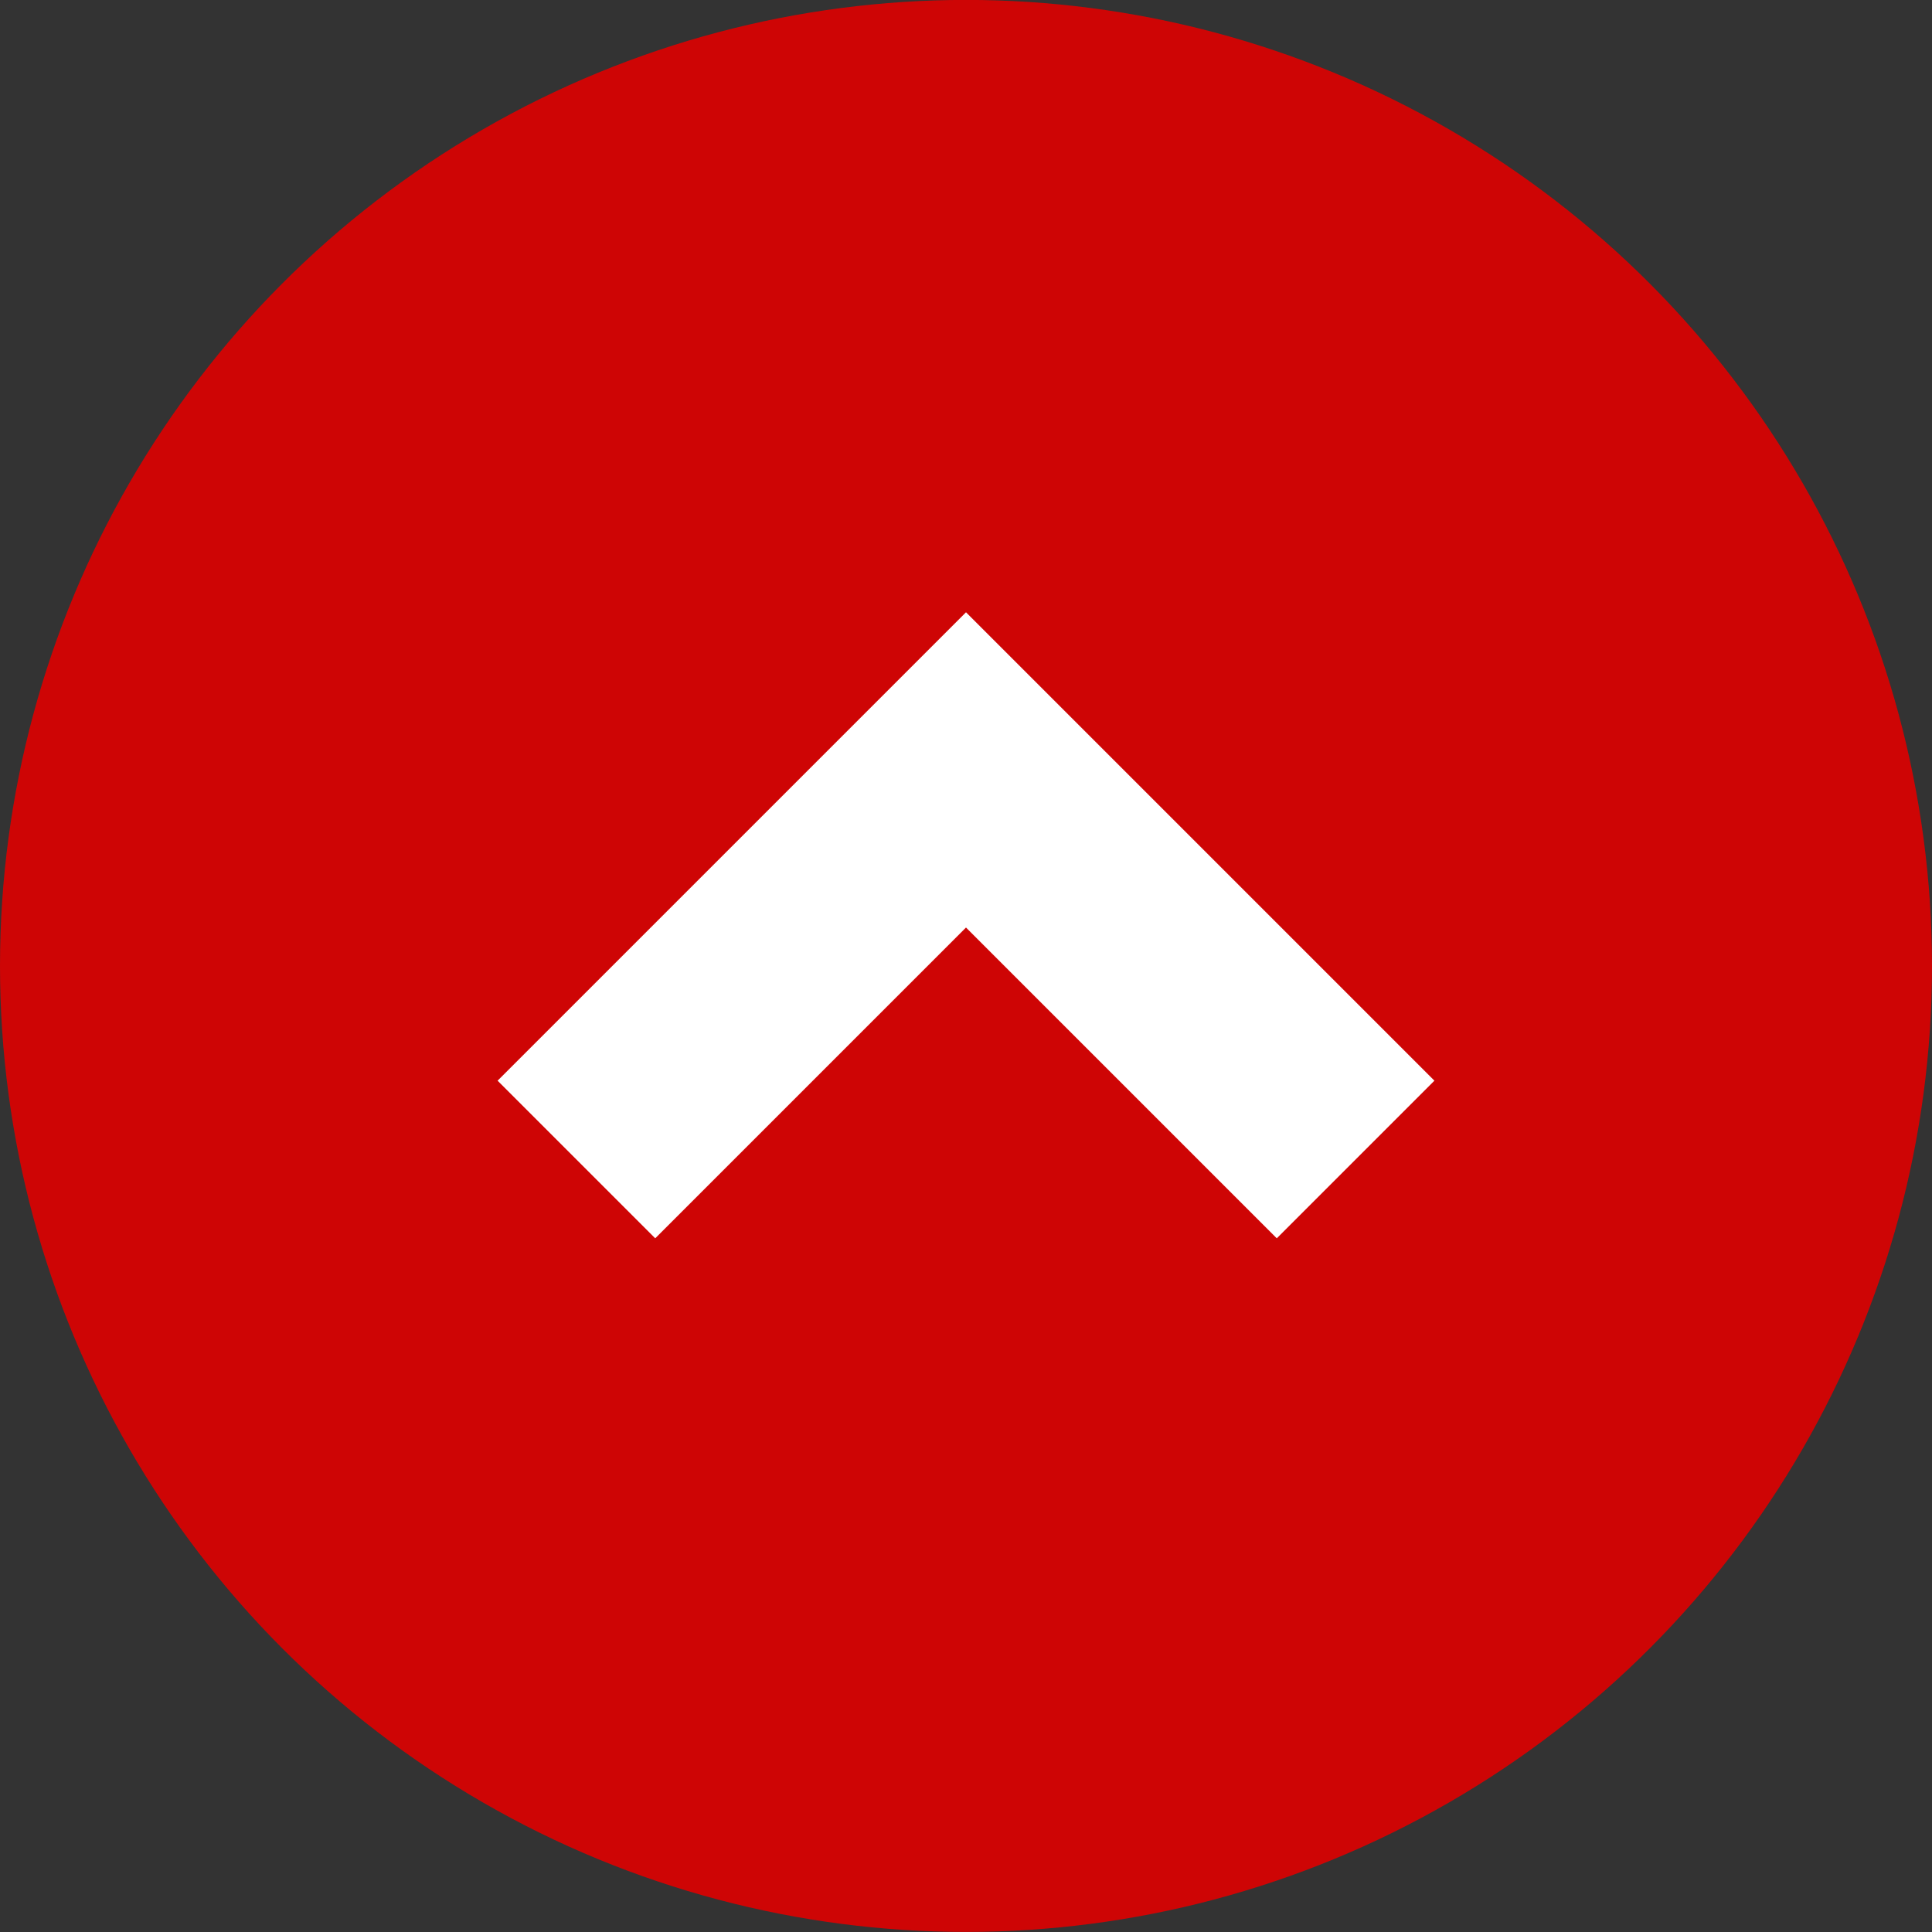
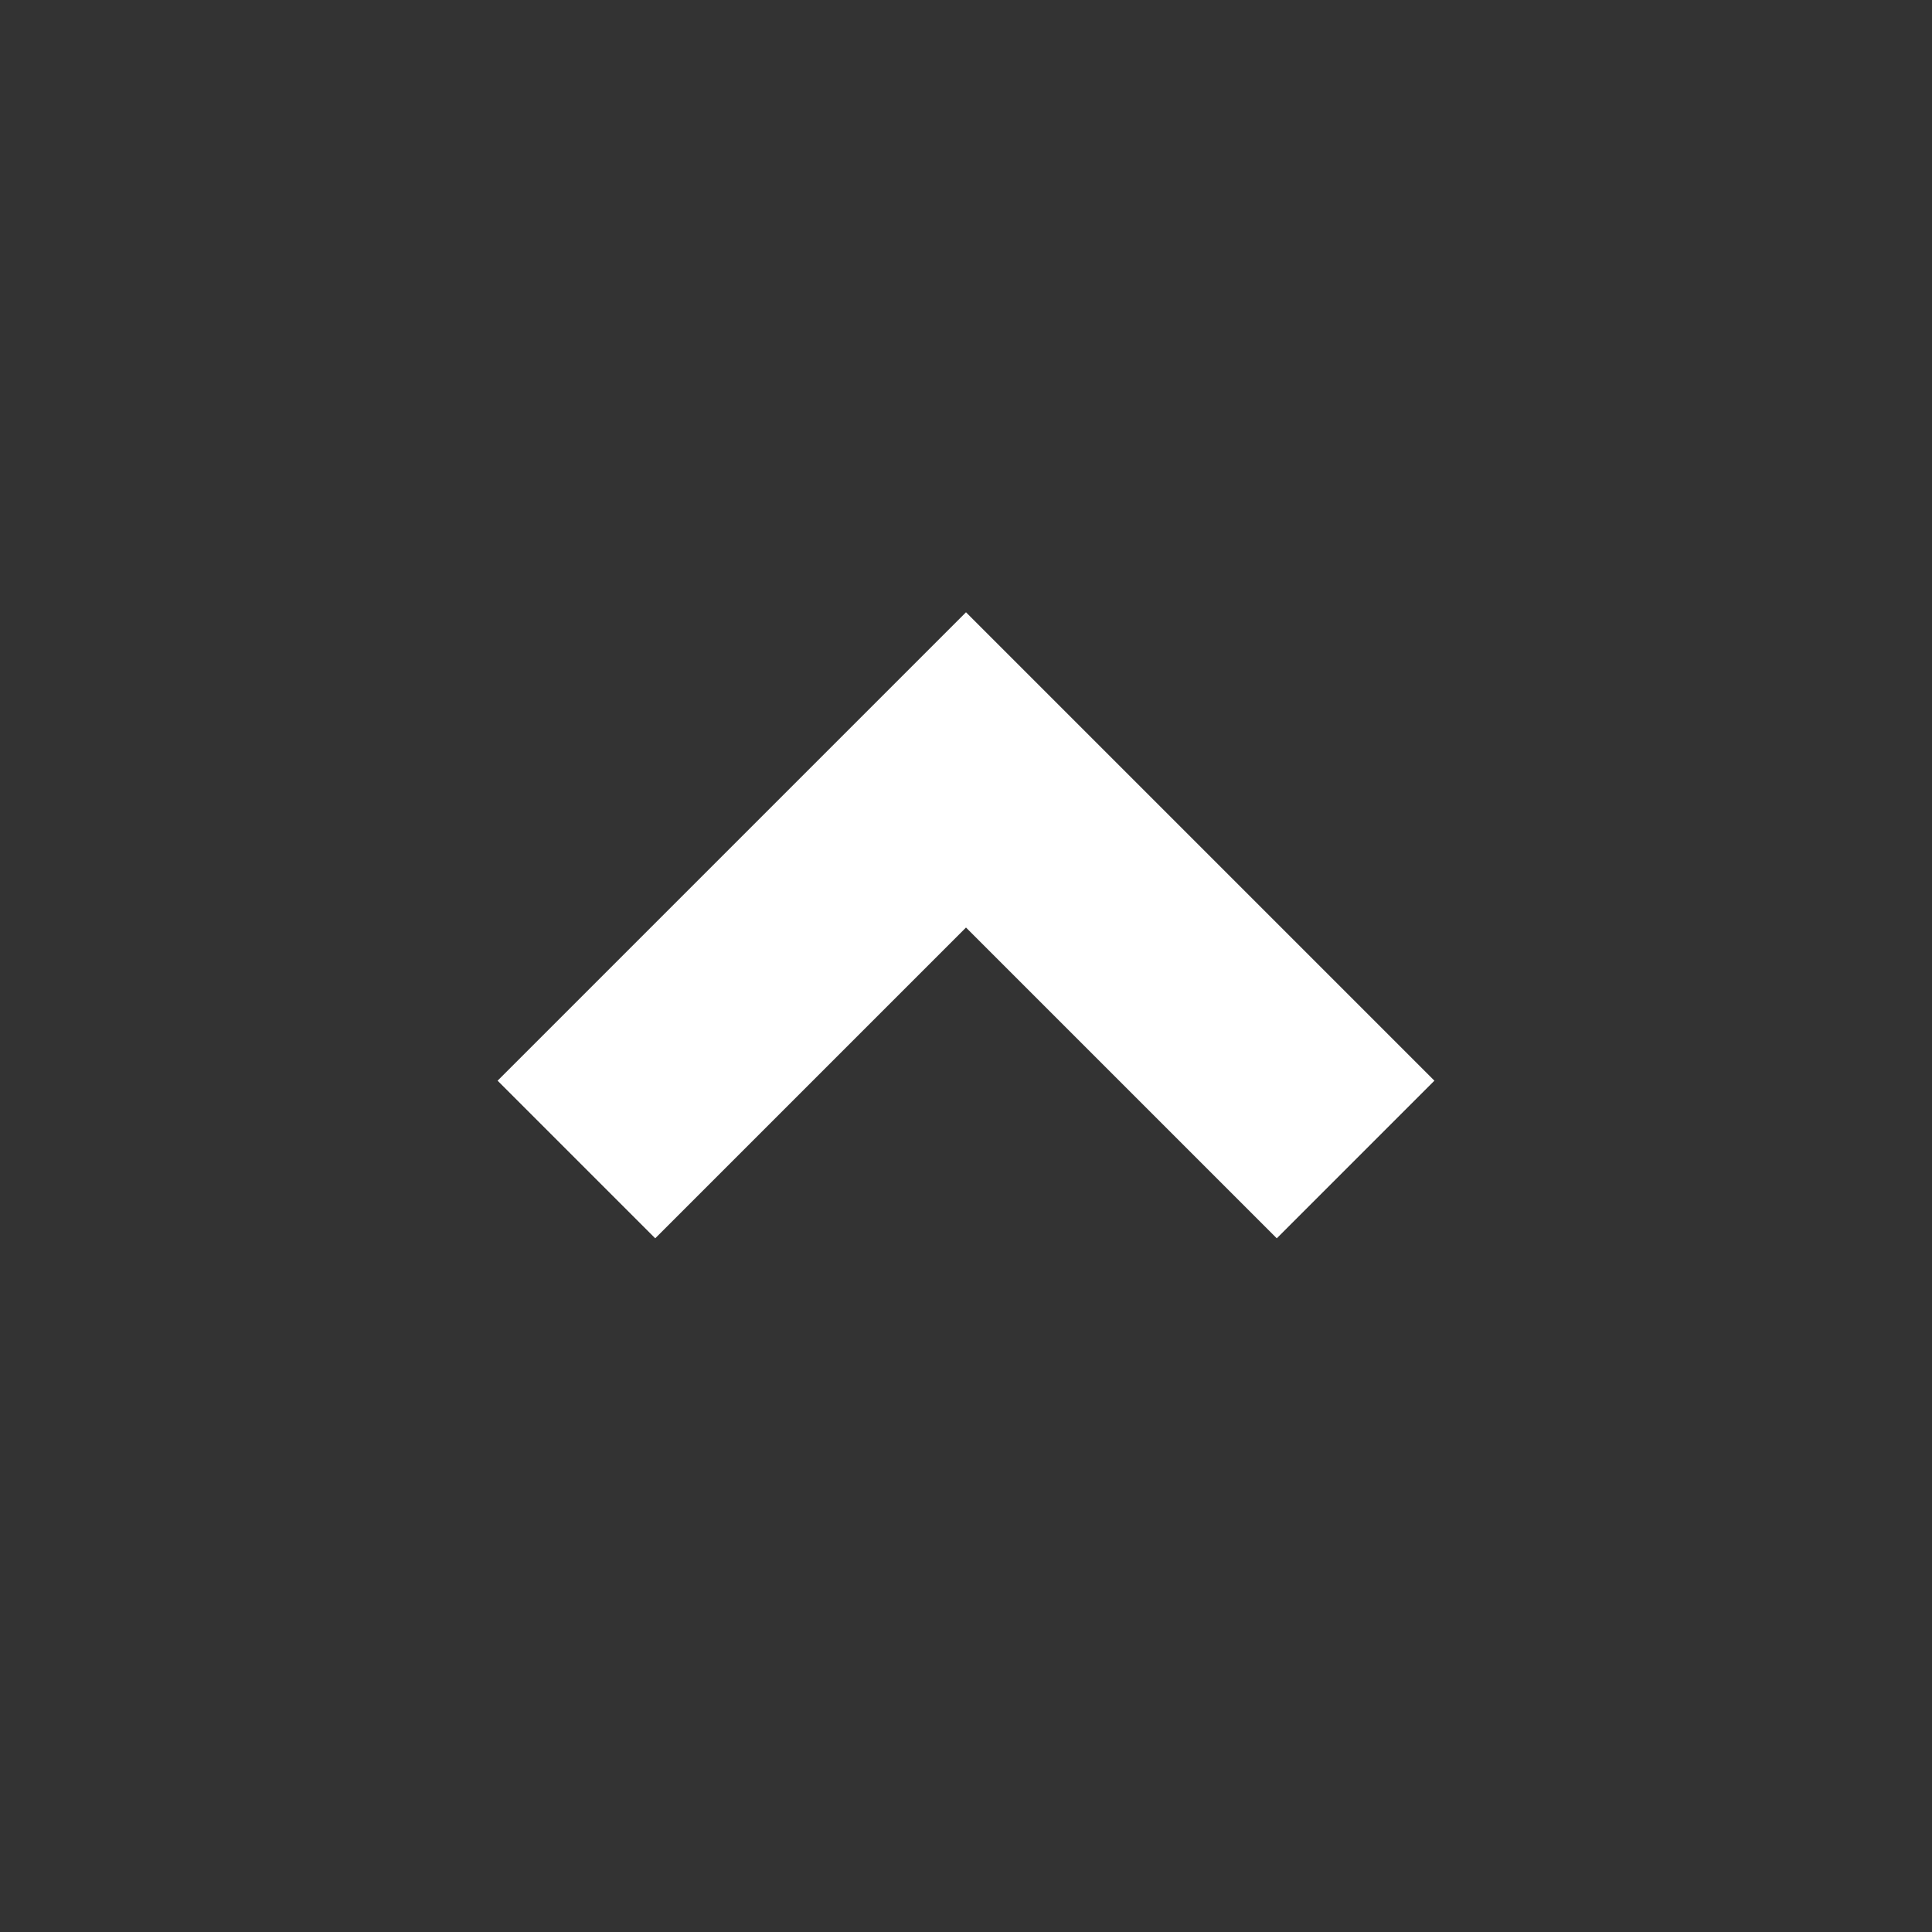
<svg xmlns="http://www.w3.org/2000/svg" width="26" height="26" viewBox="0 0 26 26">
  <rect x="0" y="0" width="26" height="26" fill="#333333" stroke="none" />
  <g transform="translate(-308 -3937.001)">
-     <circle cx="13" cy="13" r="13" transform="translate(308 3937)" fill="#ce0505" />
    <path d="M-361.083,1788.506l5.243,5.243-5.243,5.243" transform="translate(-1472.749 3591.522) rotate(-90)" fill="none" stroke="#fff" stroke-width="3" />
  </g>
</svg>